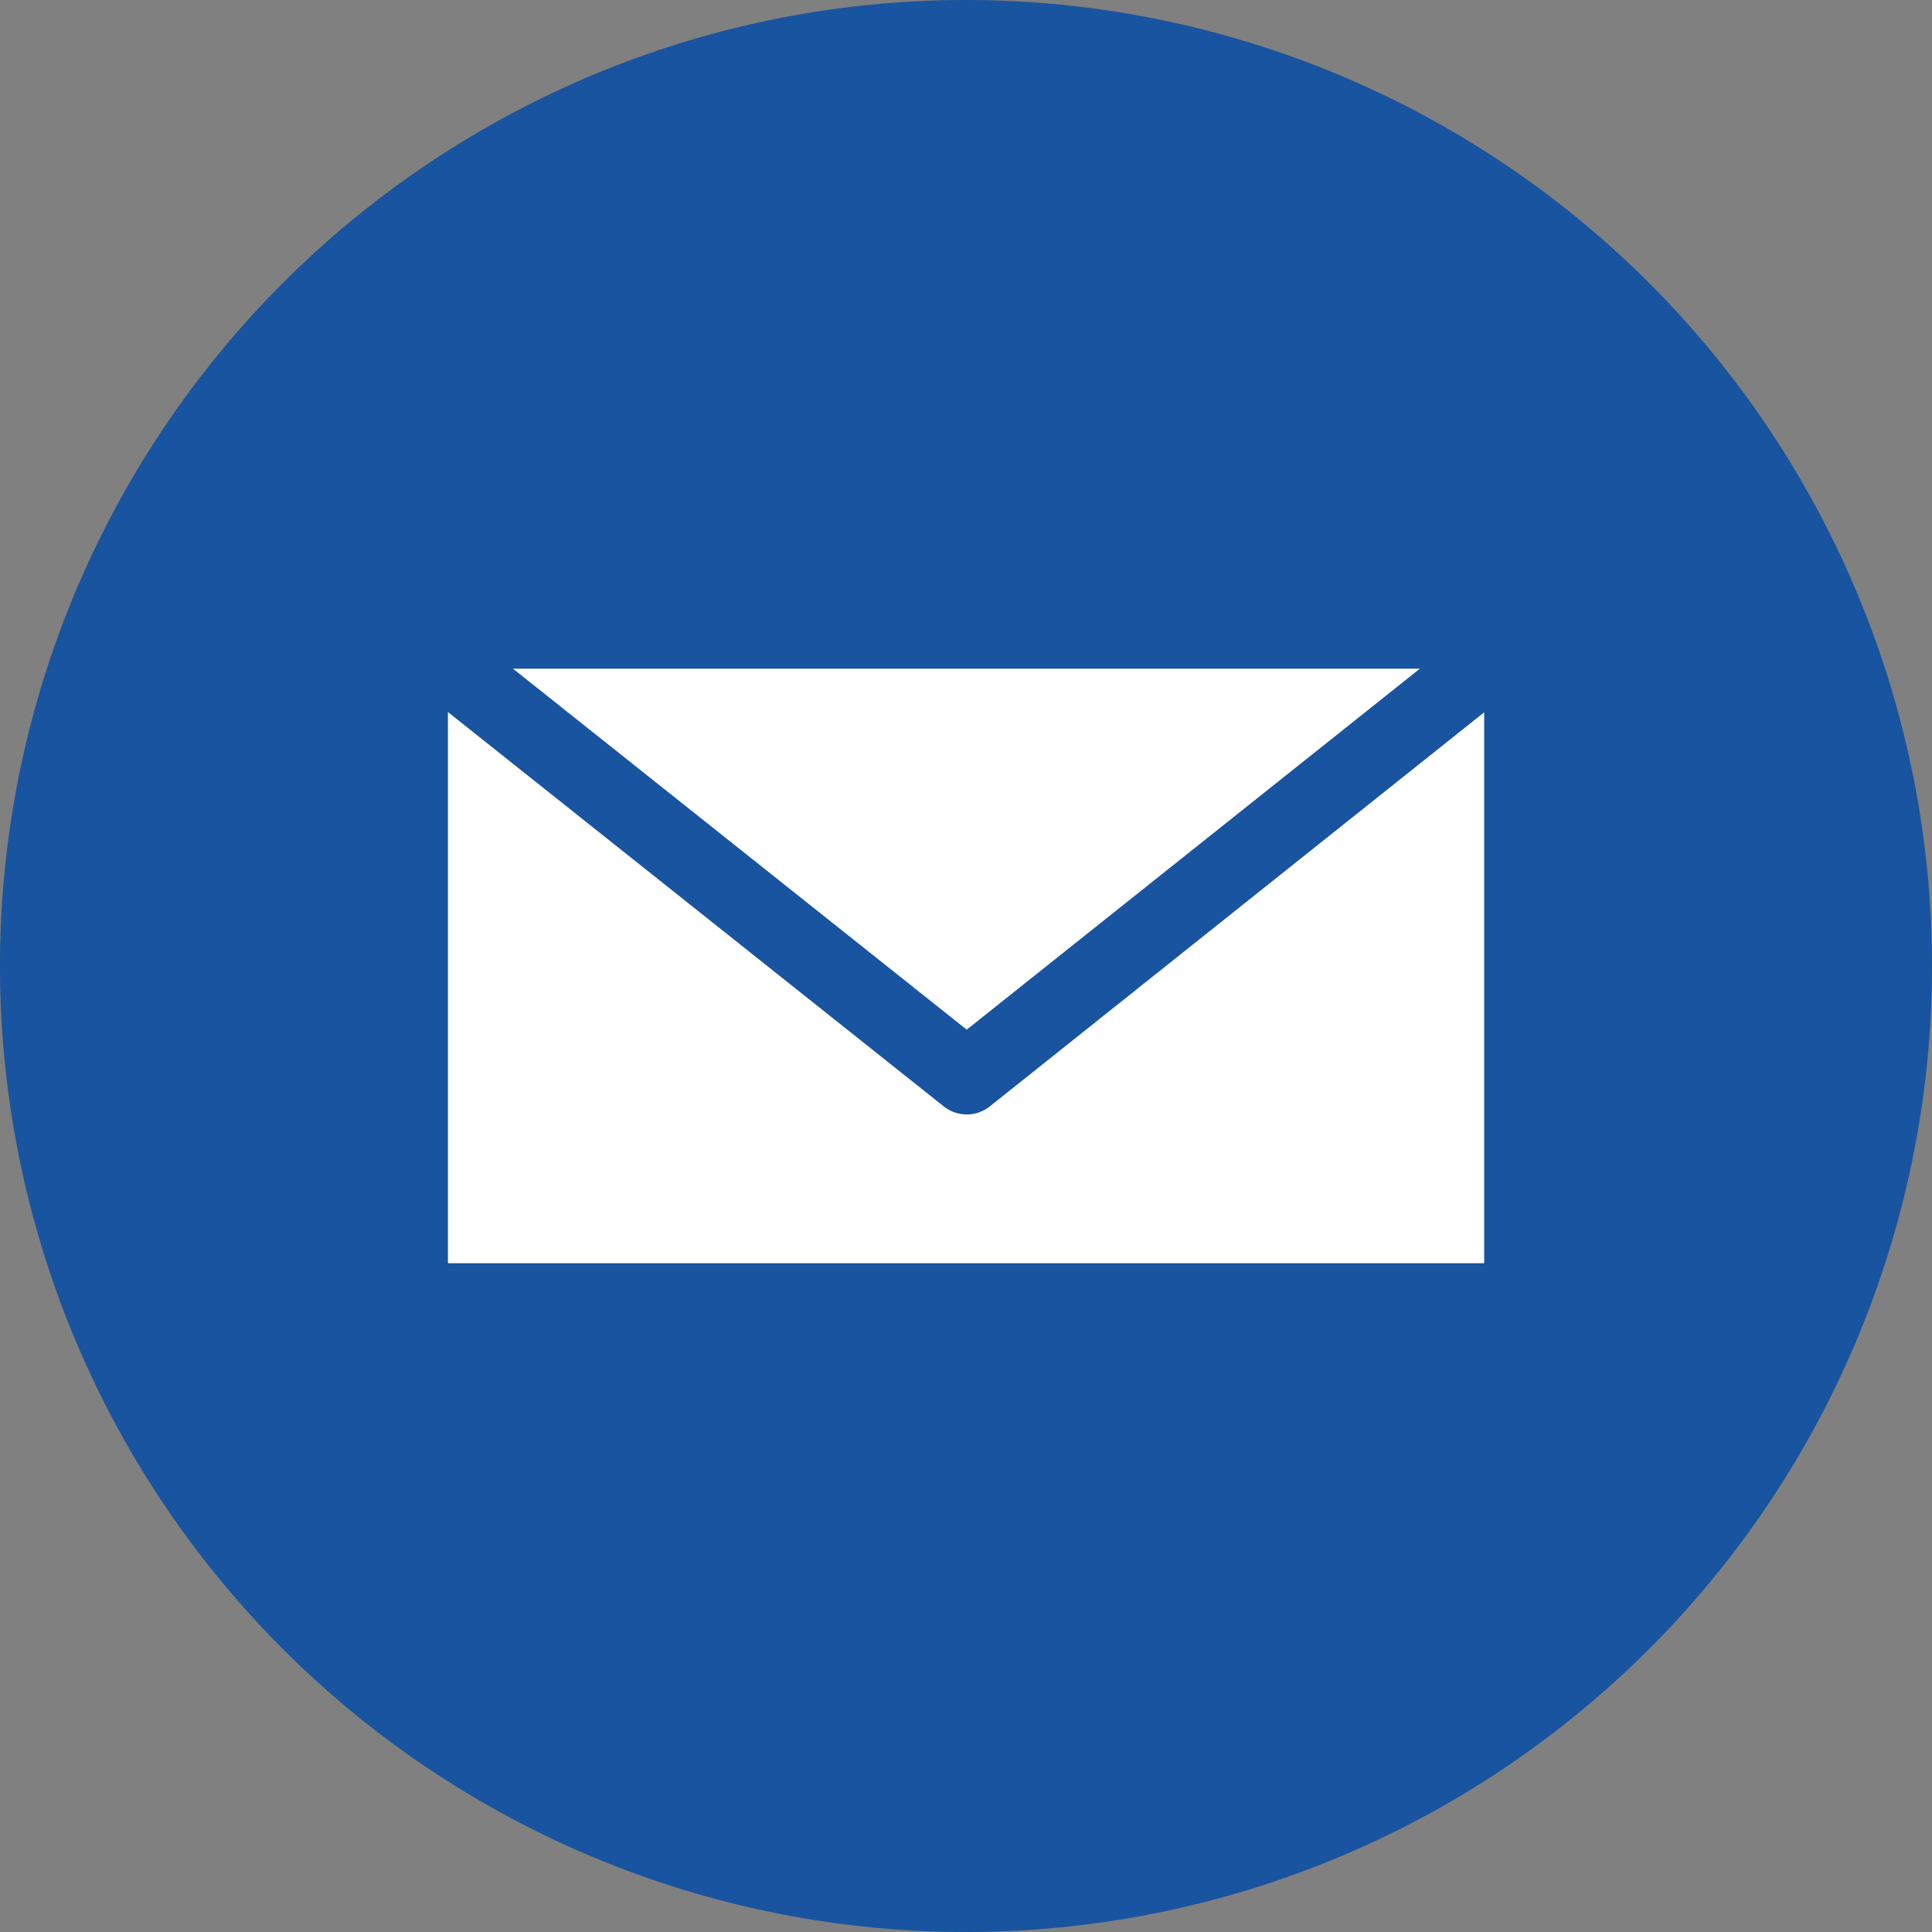
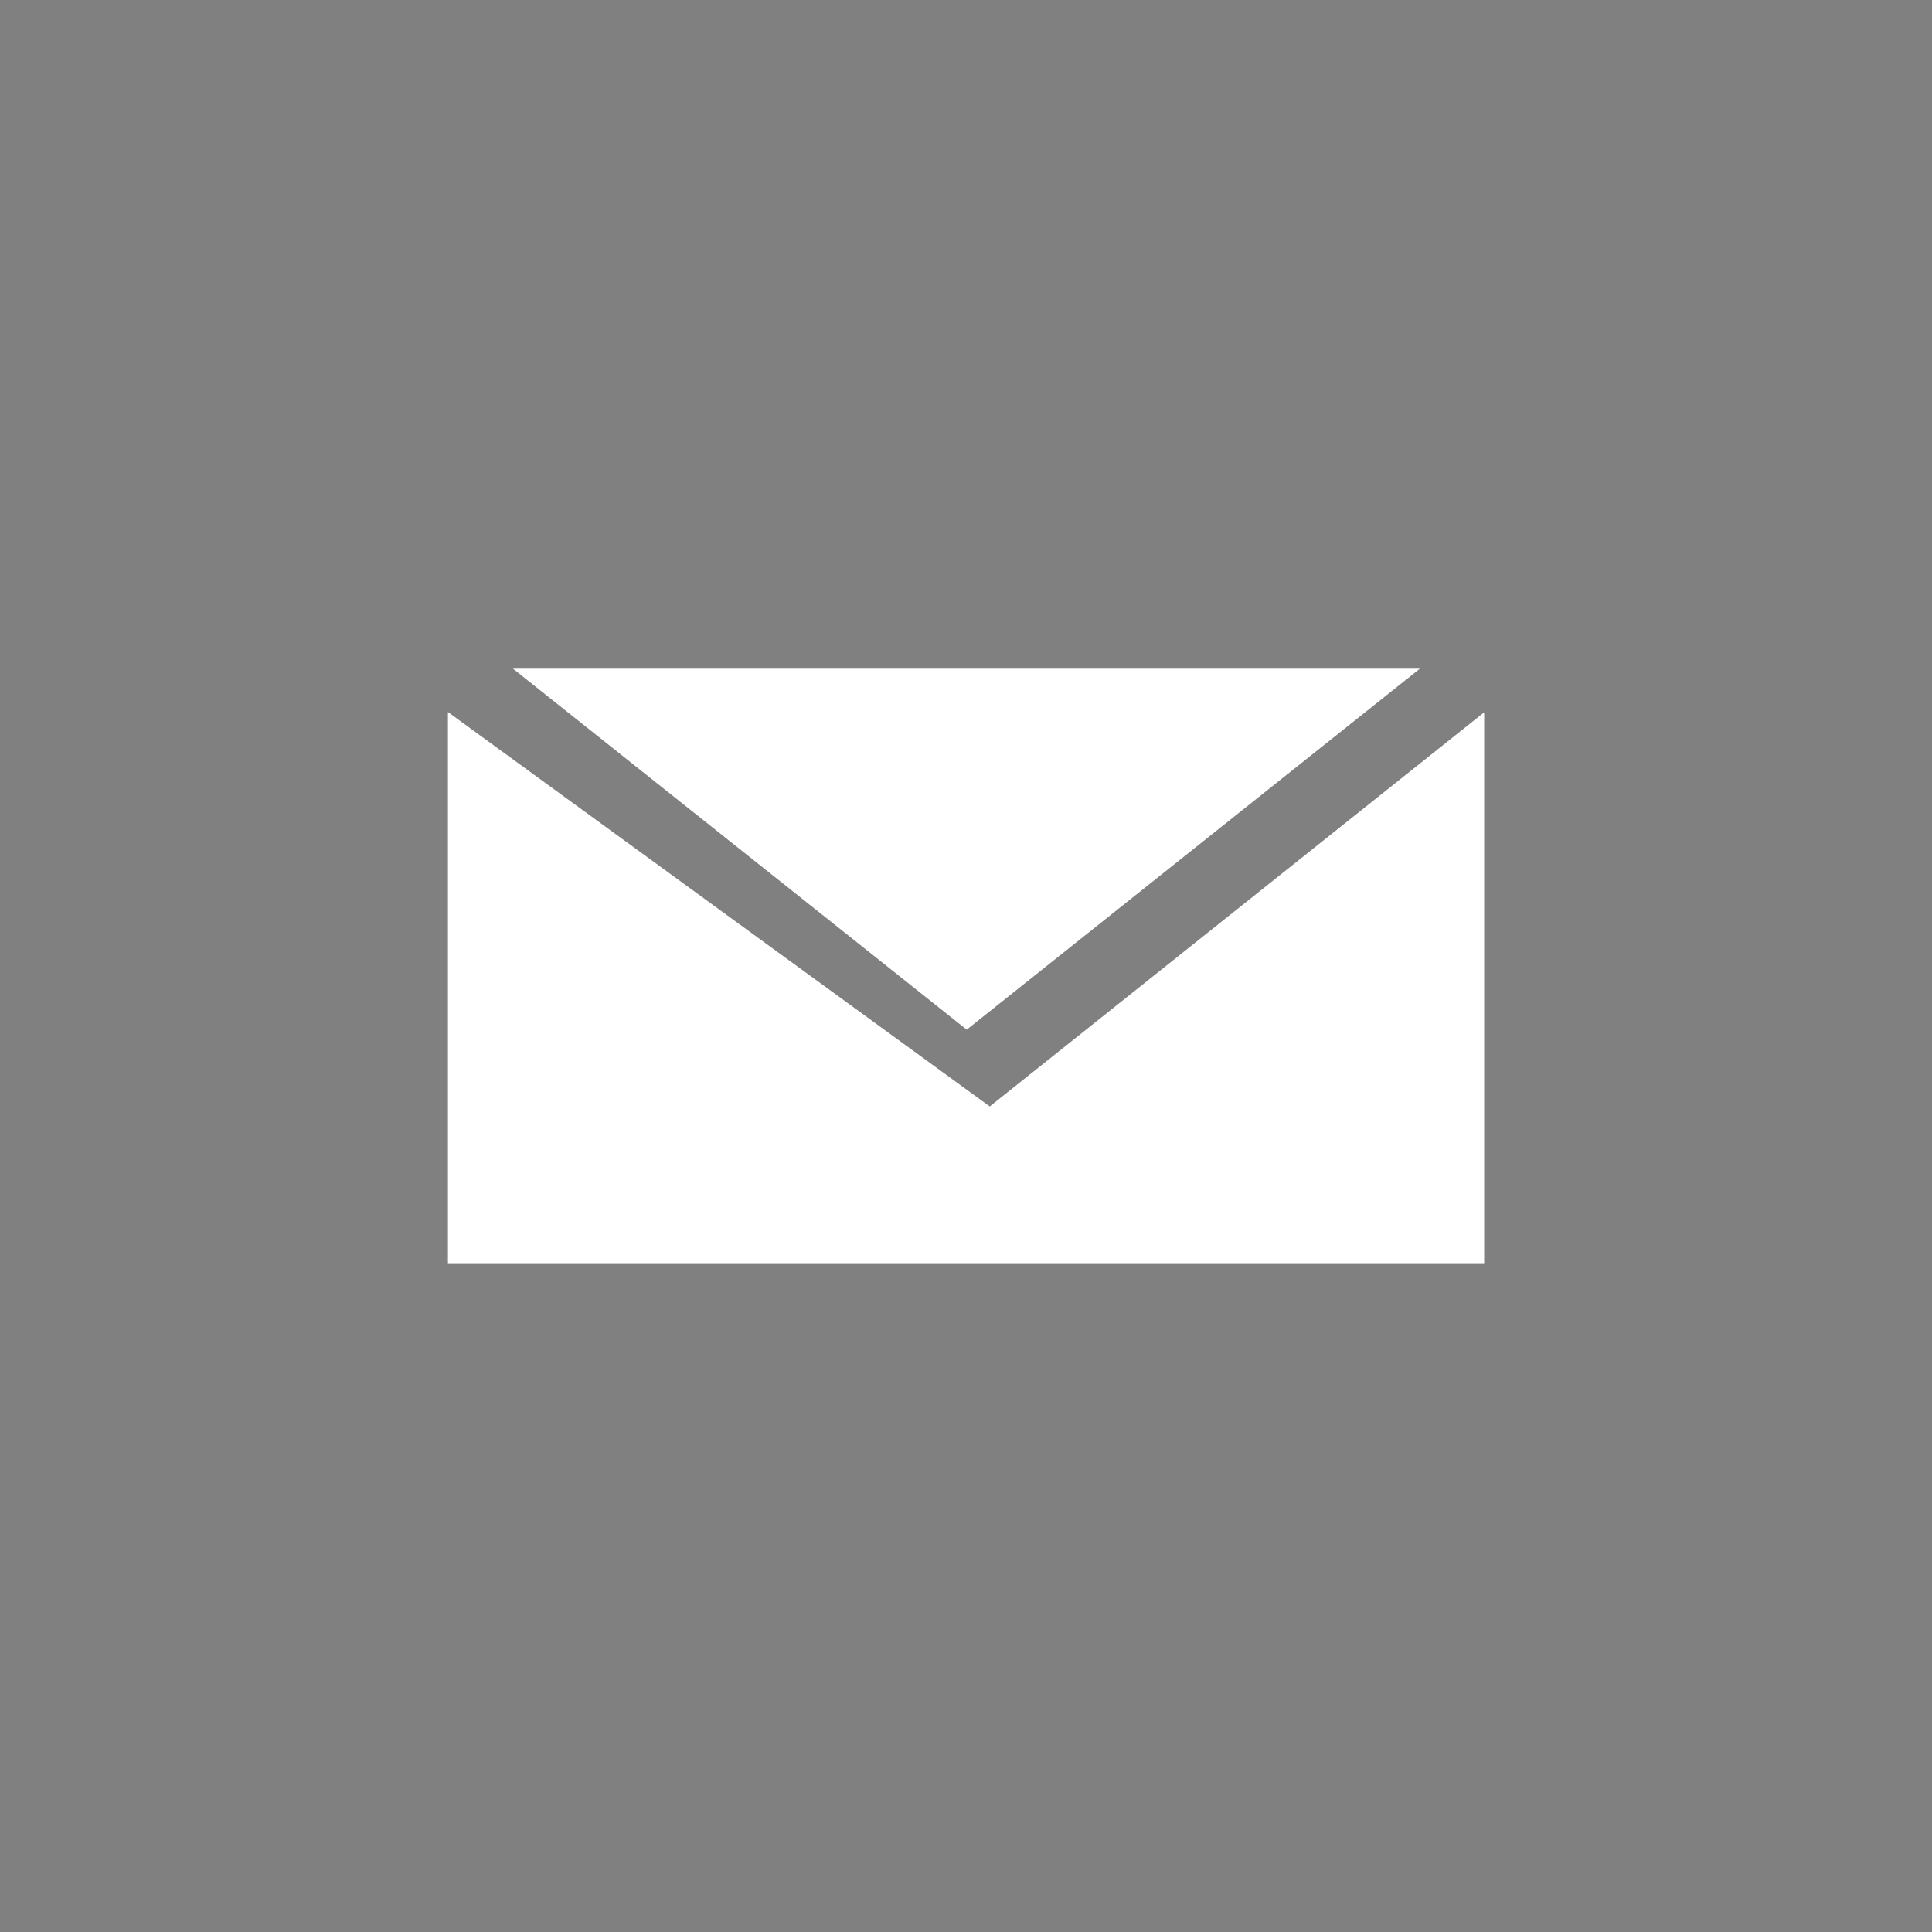
<svg xmlns="http://www.w3.org/2000/svg" width="125" height="125" viewBox="0 0 125 125">
  <rect x="0" y="0" width="125" height="125" fill="#808080" stroke="none" />
  <g id="グループ_14879" data-name="グループ 14879" transform="translate(0 -1026.362)">
-     <path id="パス_17926" data-name="パス 17926" d="M62.5,0A62.5,62.5,0,1,1,0,62.5,62.5,62.5,0,0,1,62.5,0Z" transform="translate(0 1026.362)" fill="#18549f" />
-     <path id="パス_17924" data-name="パス 17924" d="M5.234,4.016,34.59,27.371,63.909,4.016ZM1.025,6.82V42.483H68.07V6.839l-31.99,25.5a2.392,2.392,0,0,1-2.971,0Z" transform="translate(27.956 1065.61)" fill="#fff" />
+     <path id="パス_17924" data-name="パス 17924" d="M5.234,4.016,34.59,27.371,63.909,4.016ZM1.025,6.82V42.483H68.07V6.839l-31.99,25.5Z" transform="translate(27.956 1065.61)" fill="#fff" />
  </g>
</svg>